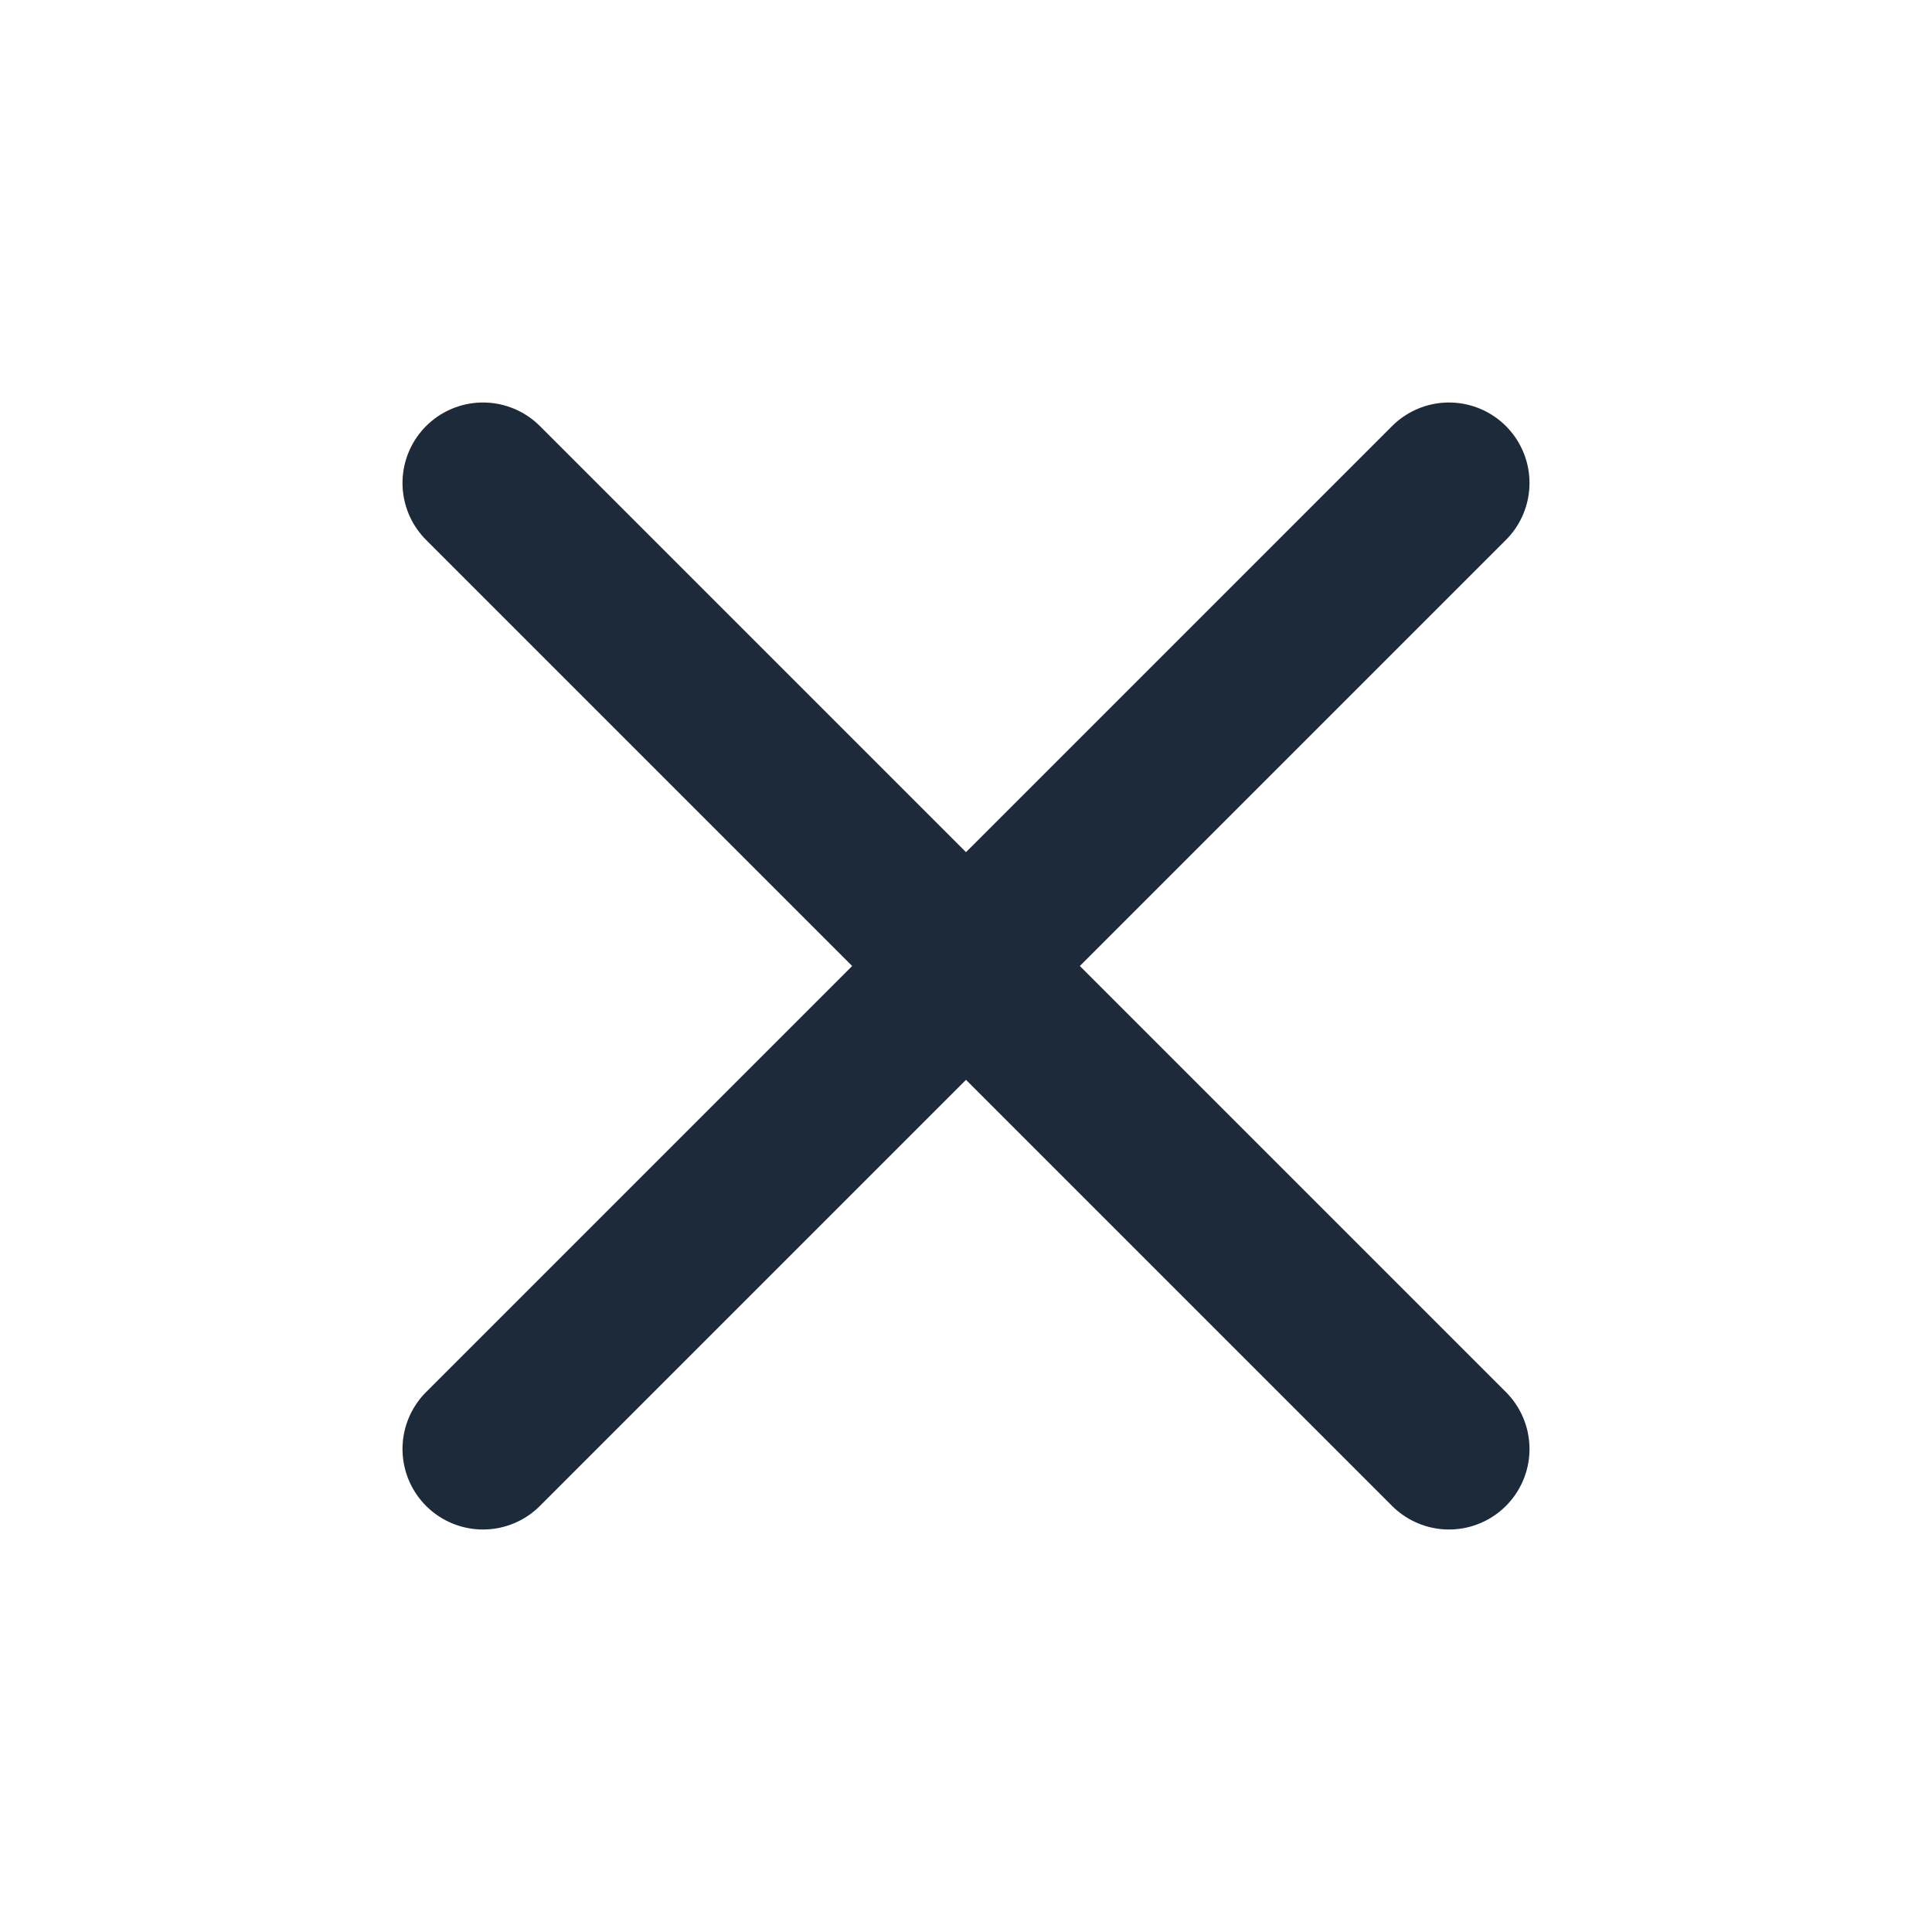
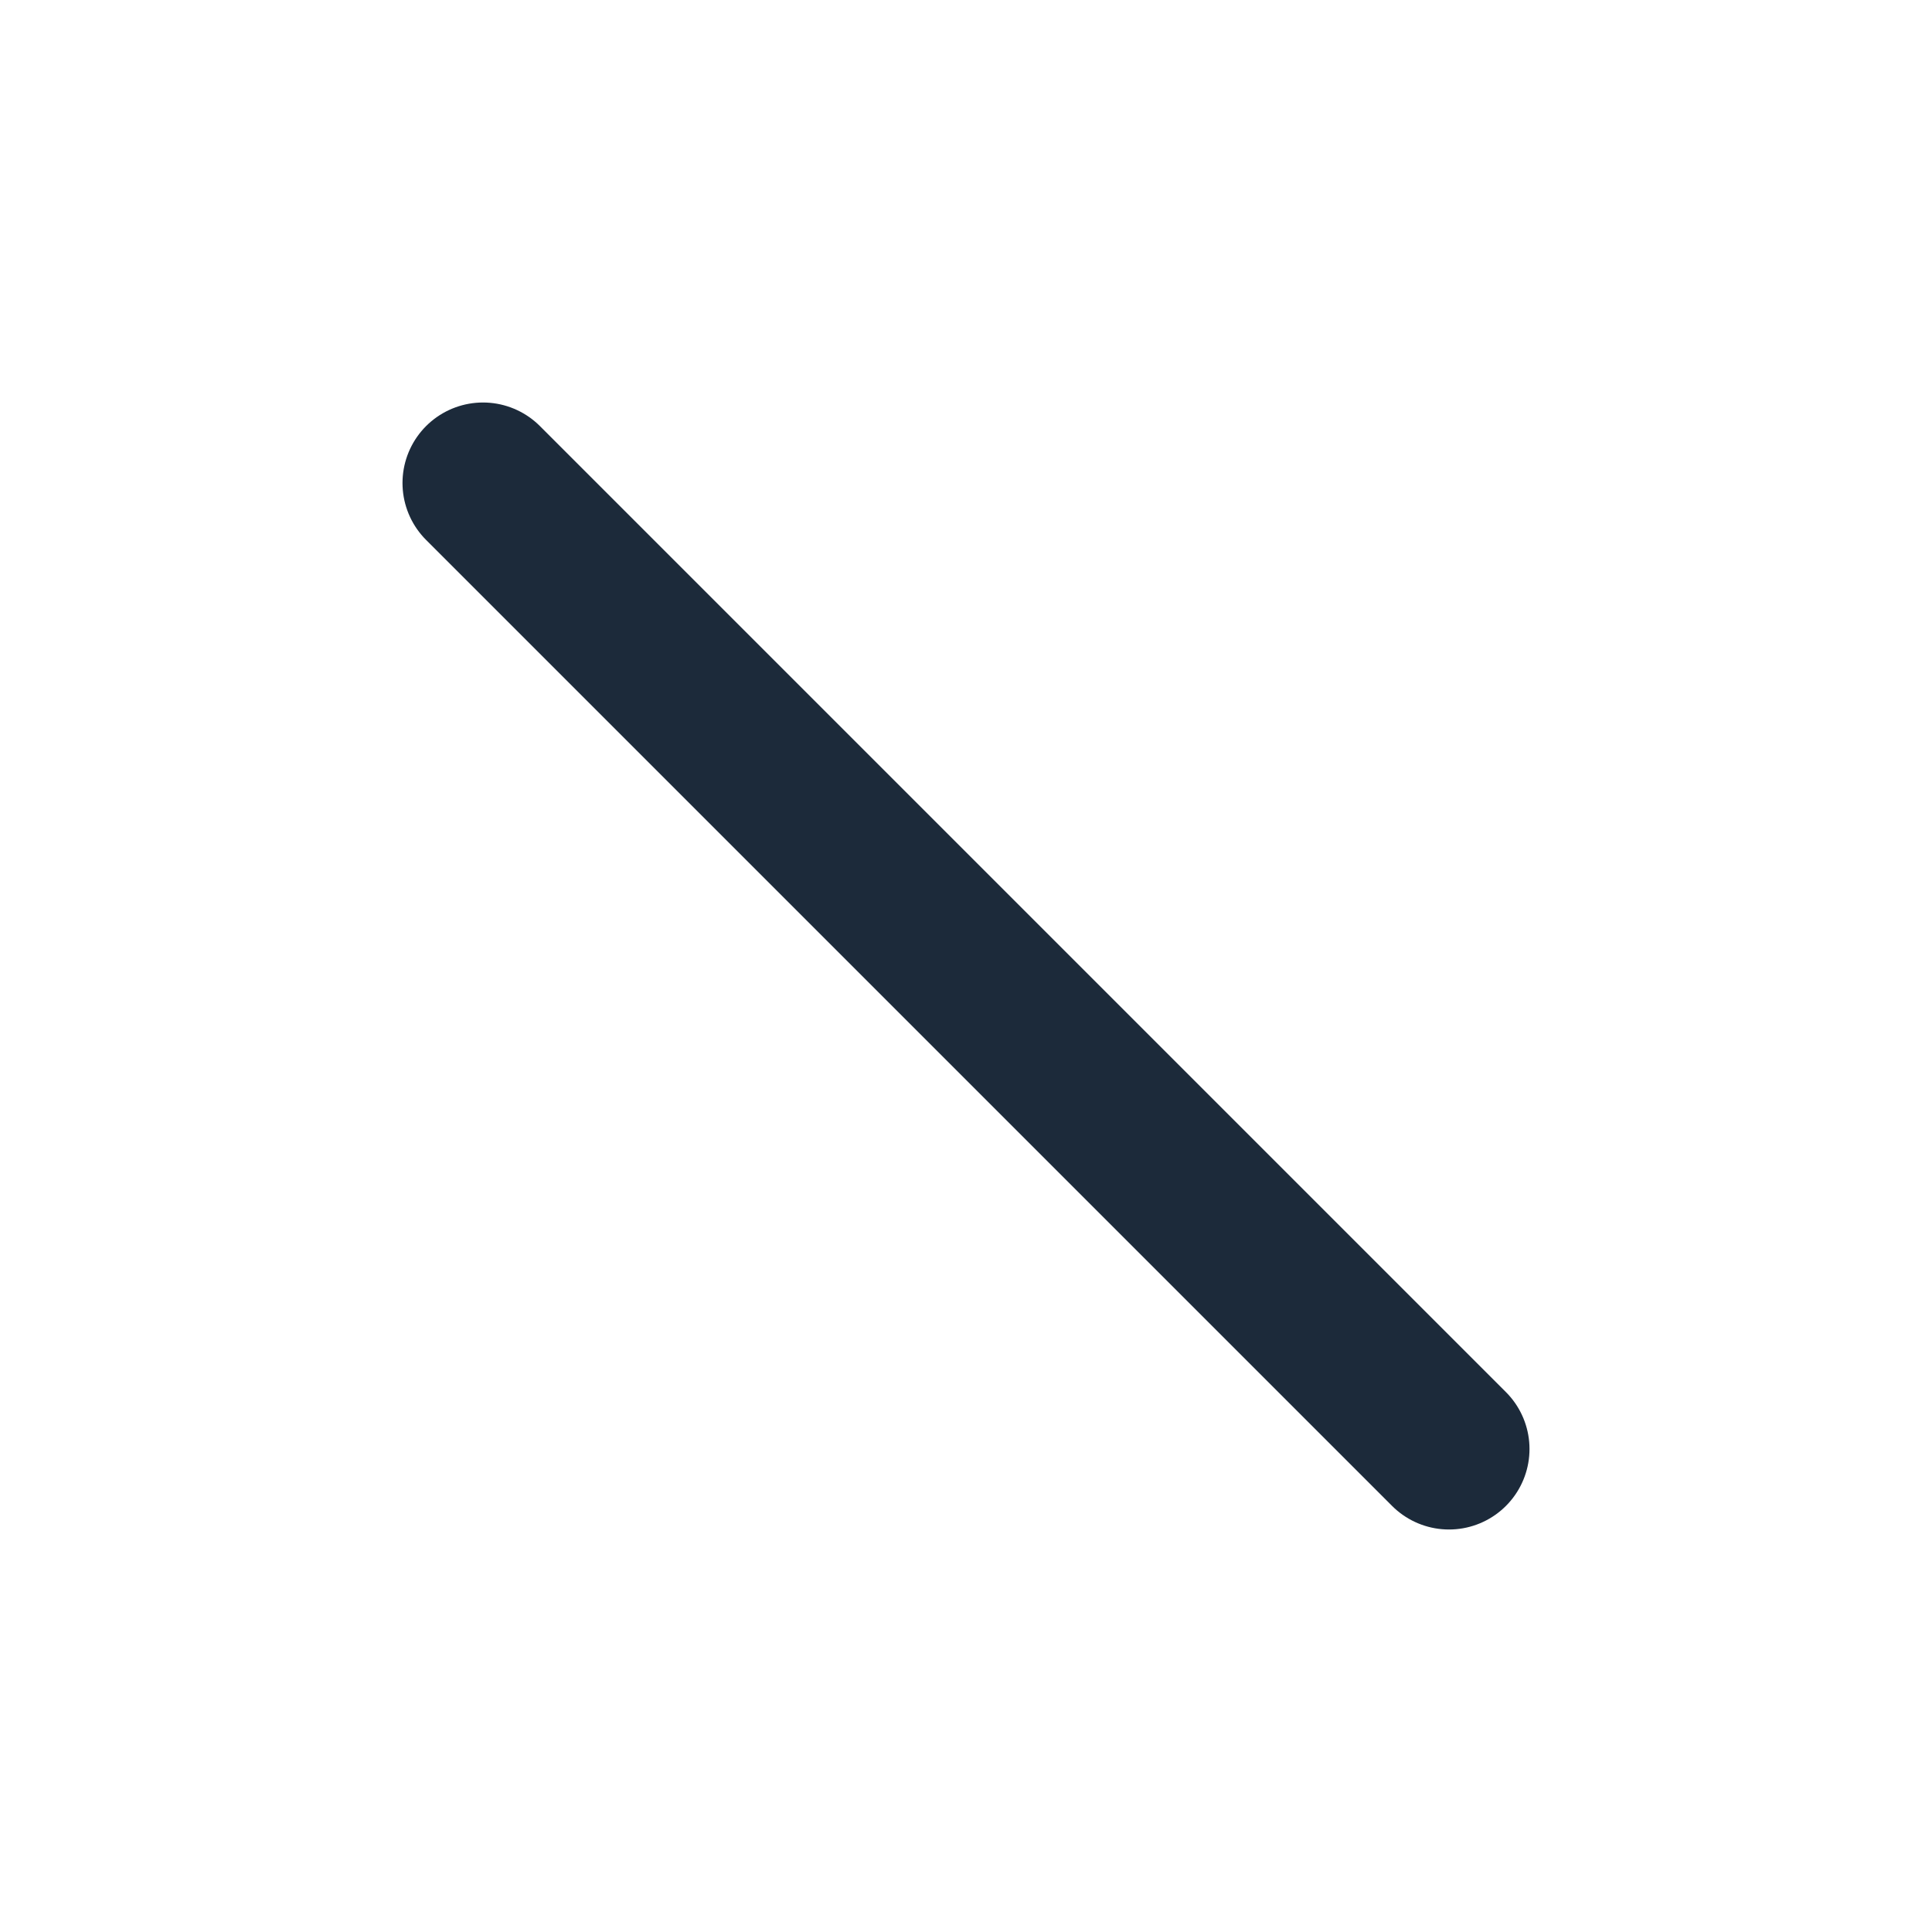
<svg xmlns="http://www.w3.org/2000/svg" viewBox="0 0 24 24" fill="none" stroke="#1C2A3A" stroke-width="2" stroke-linecap="round" stroke-linejoin="round">
-   <line x1="18" y1="6" x2="6" y2="18" />
  <line x1="6" y1="6" x2="18" y2="18" />
</svg>